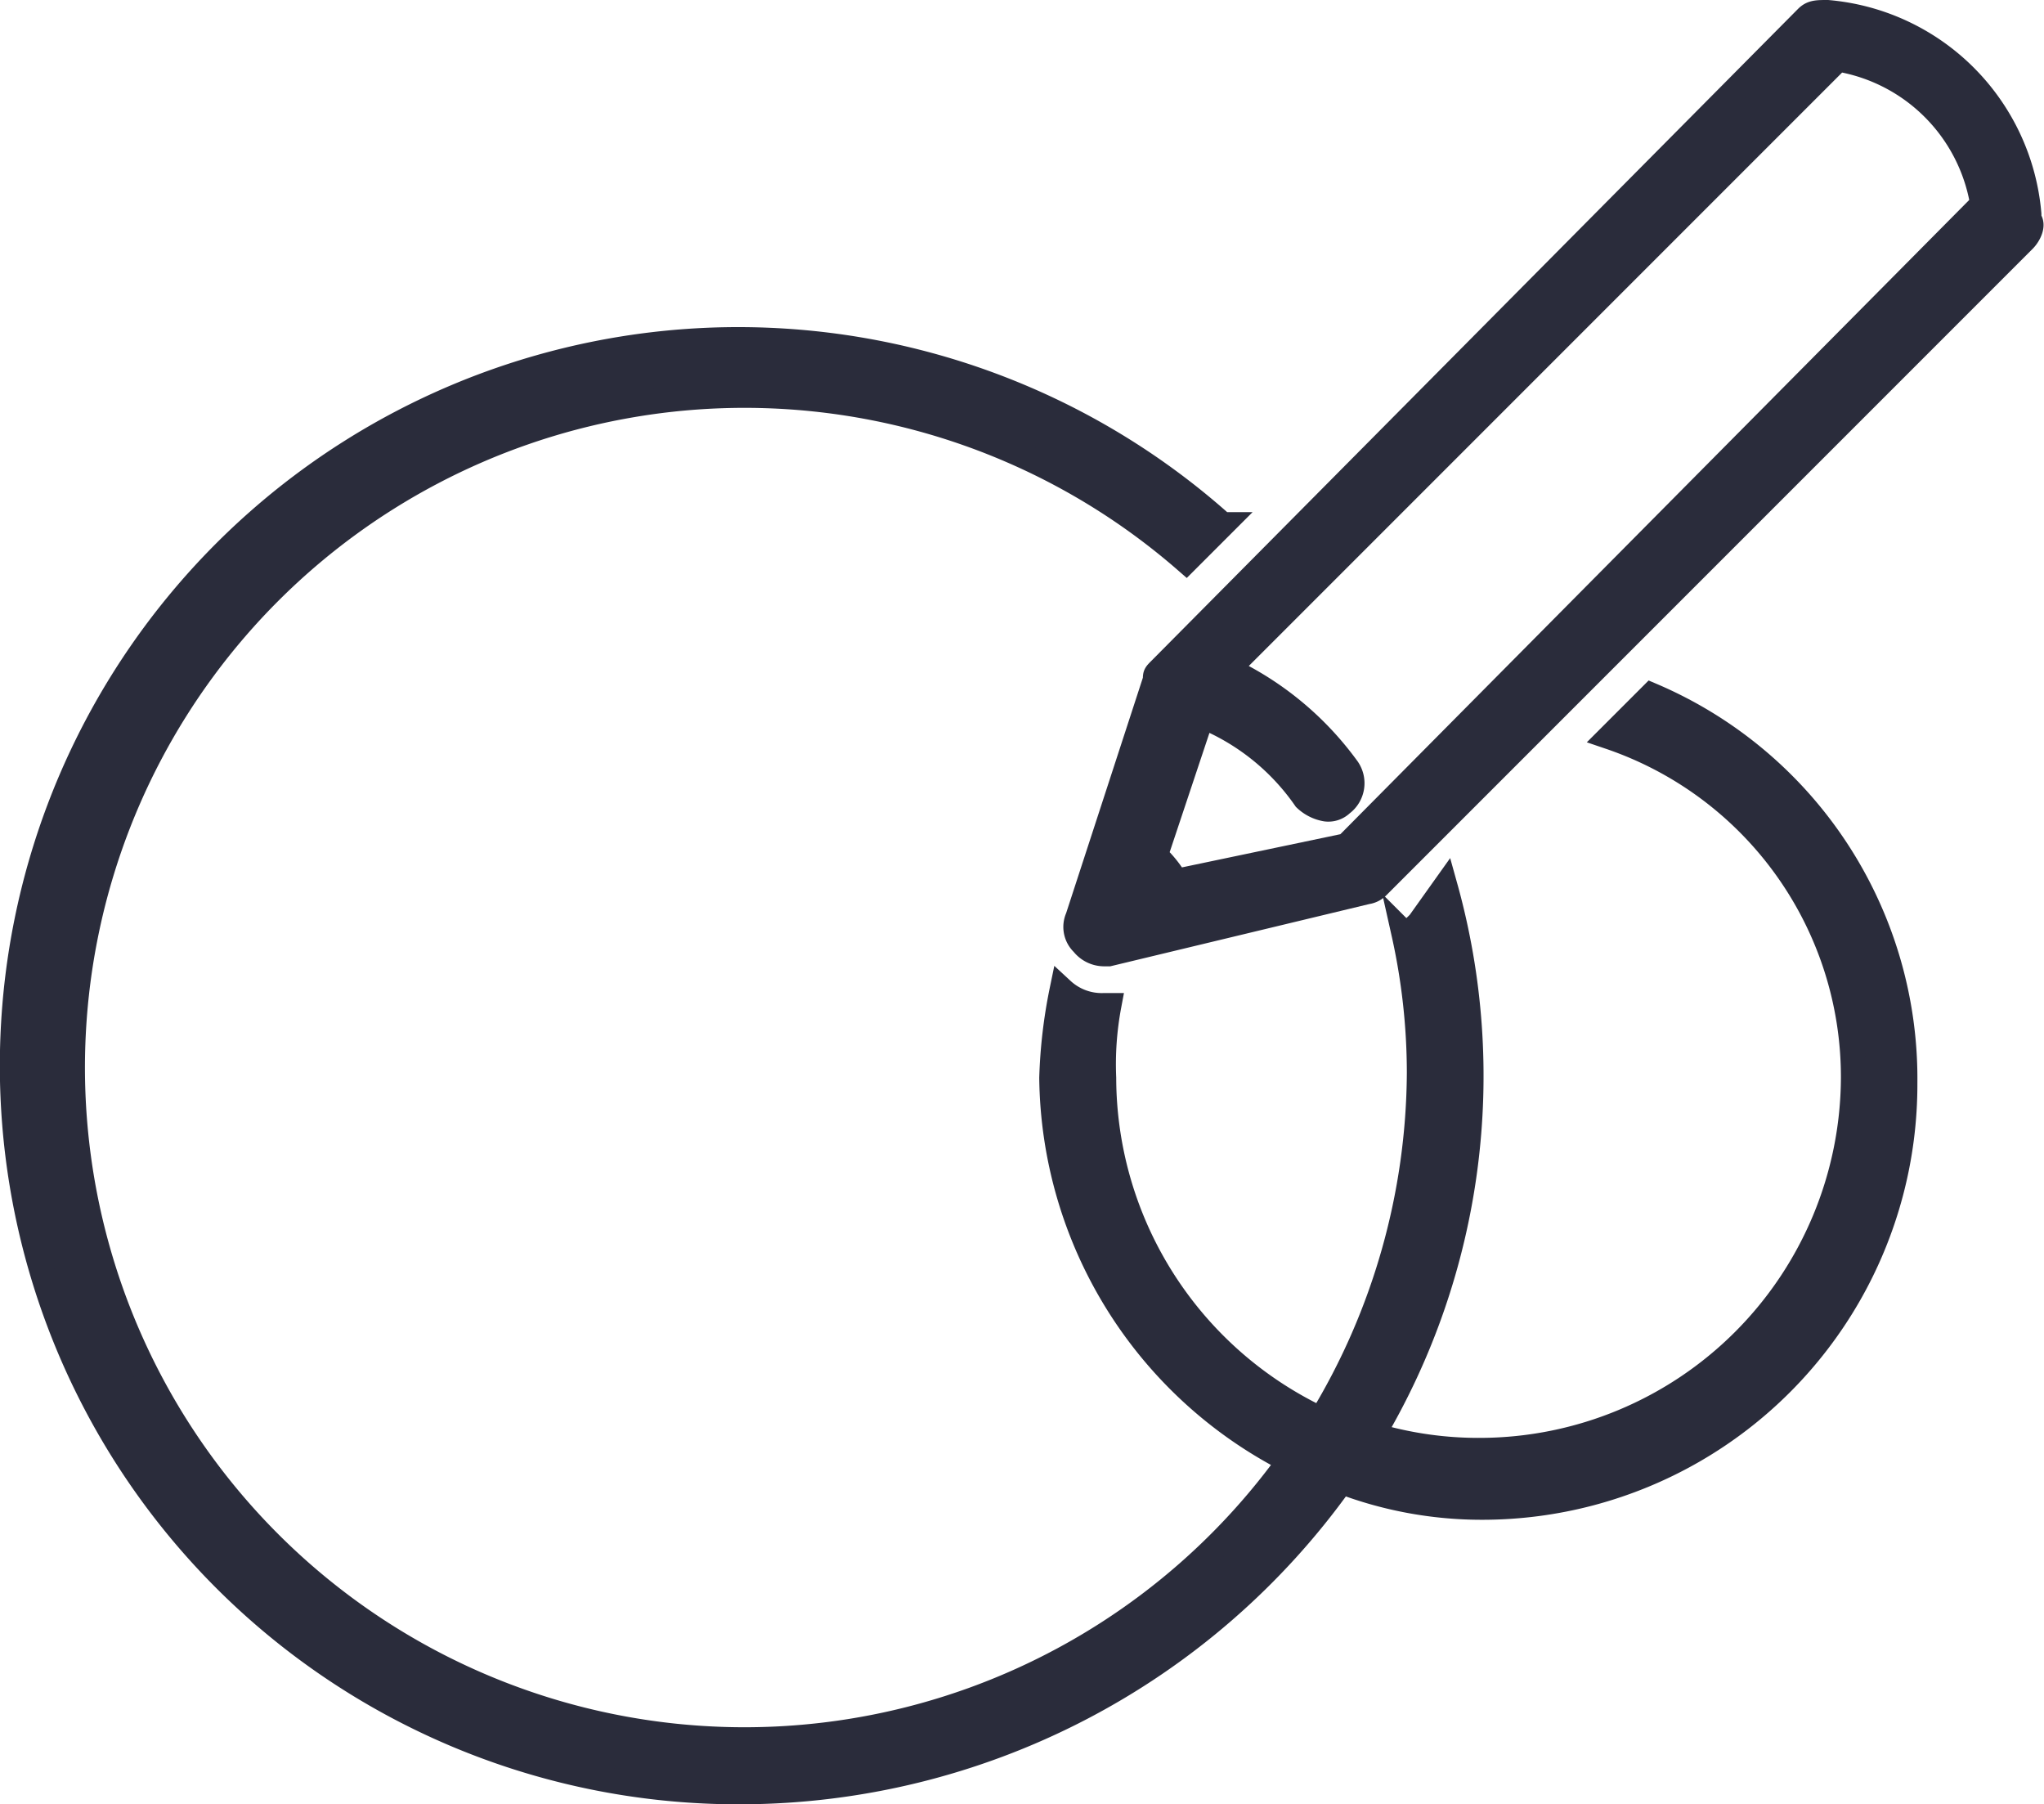
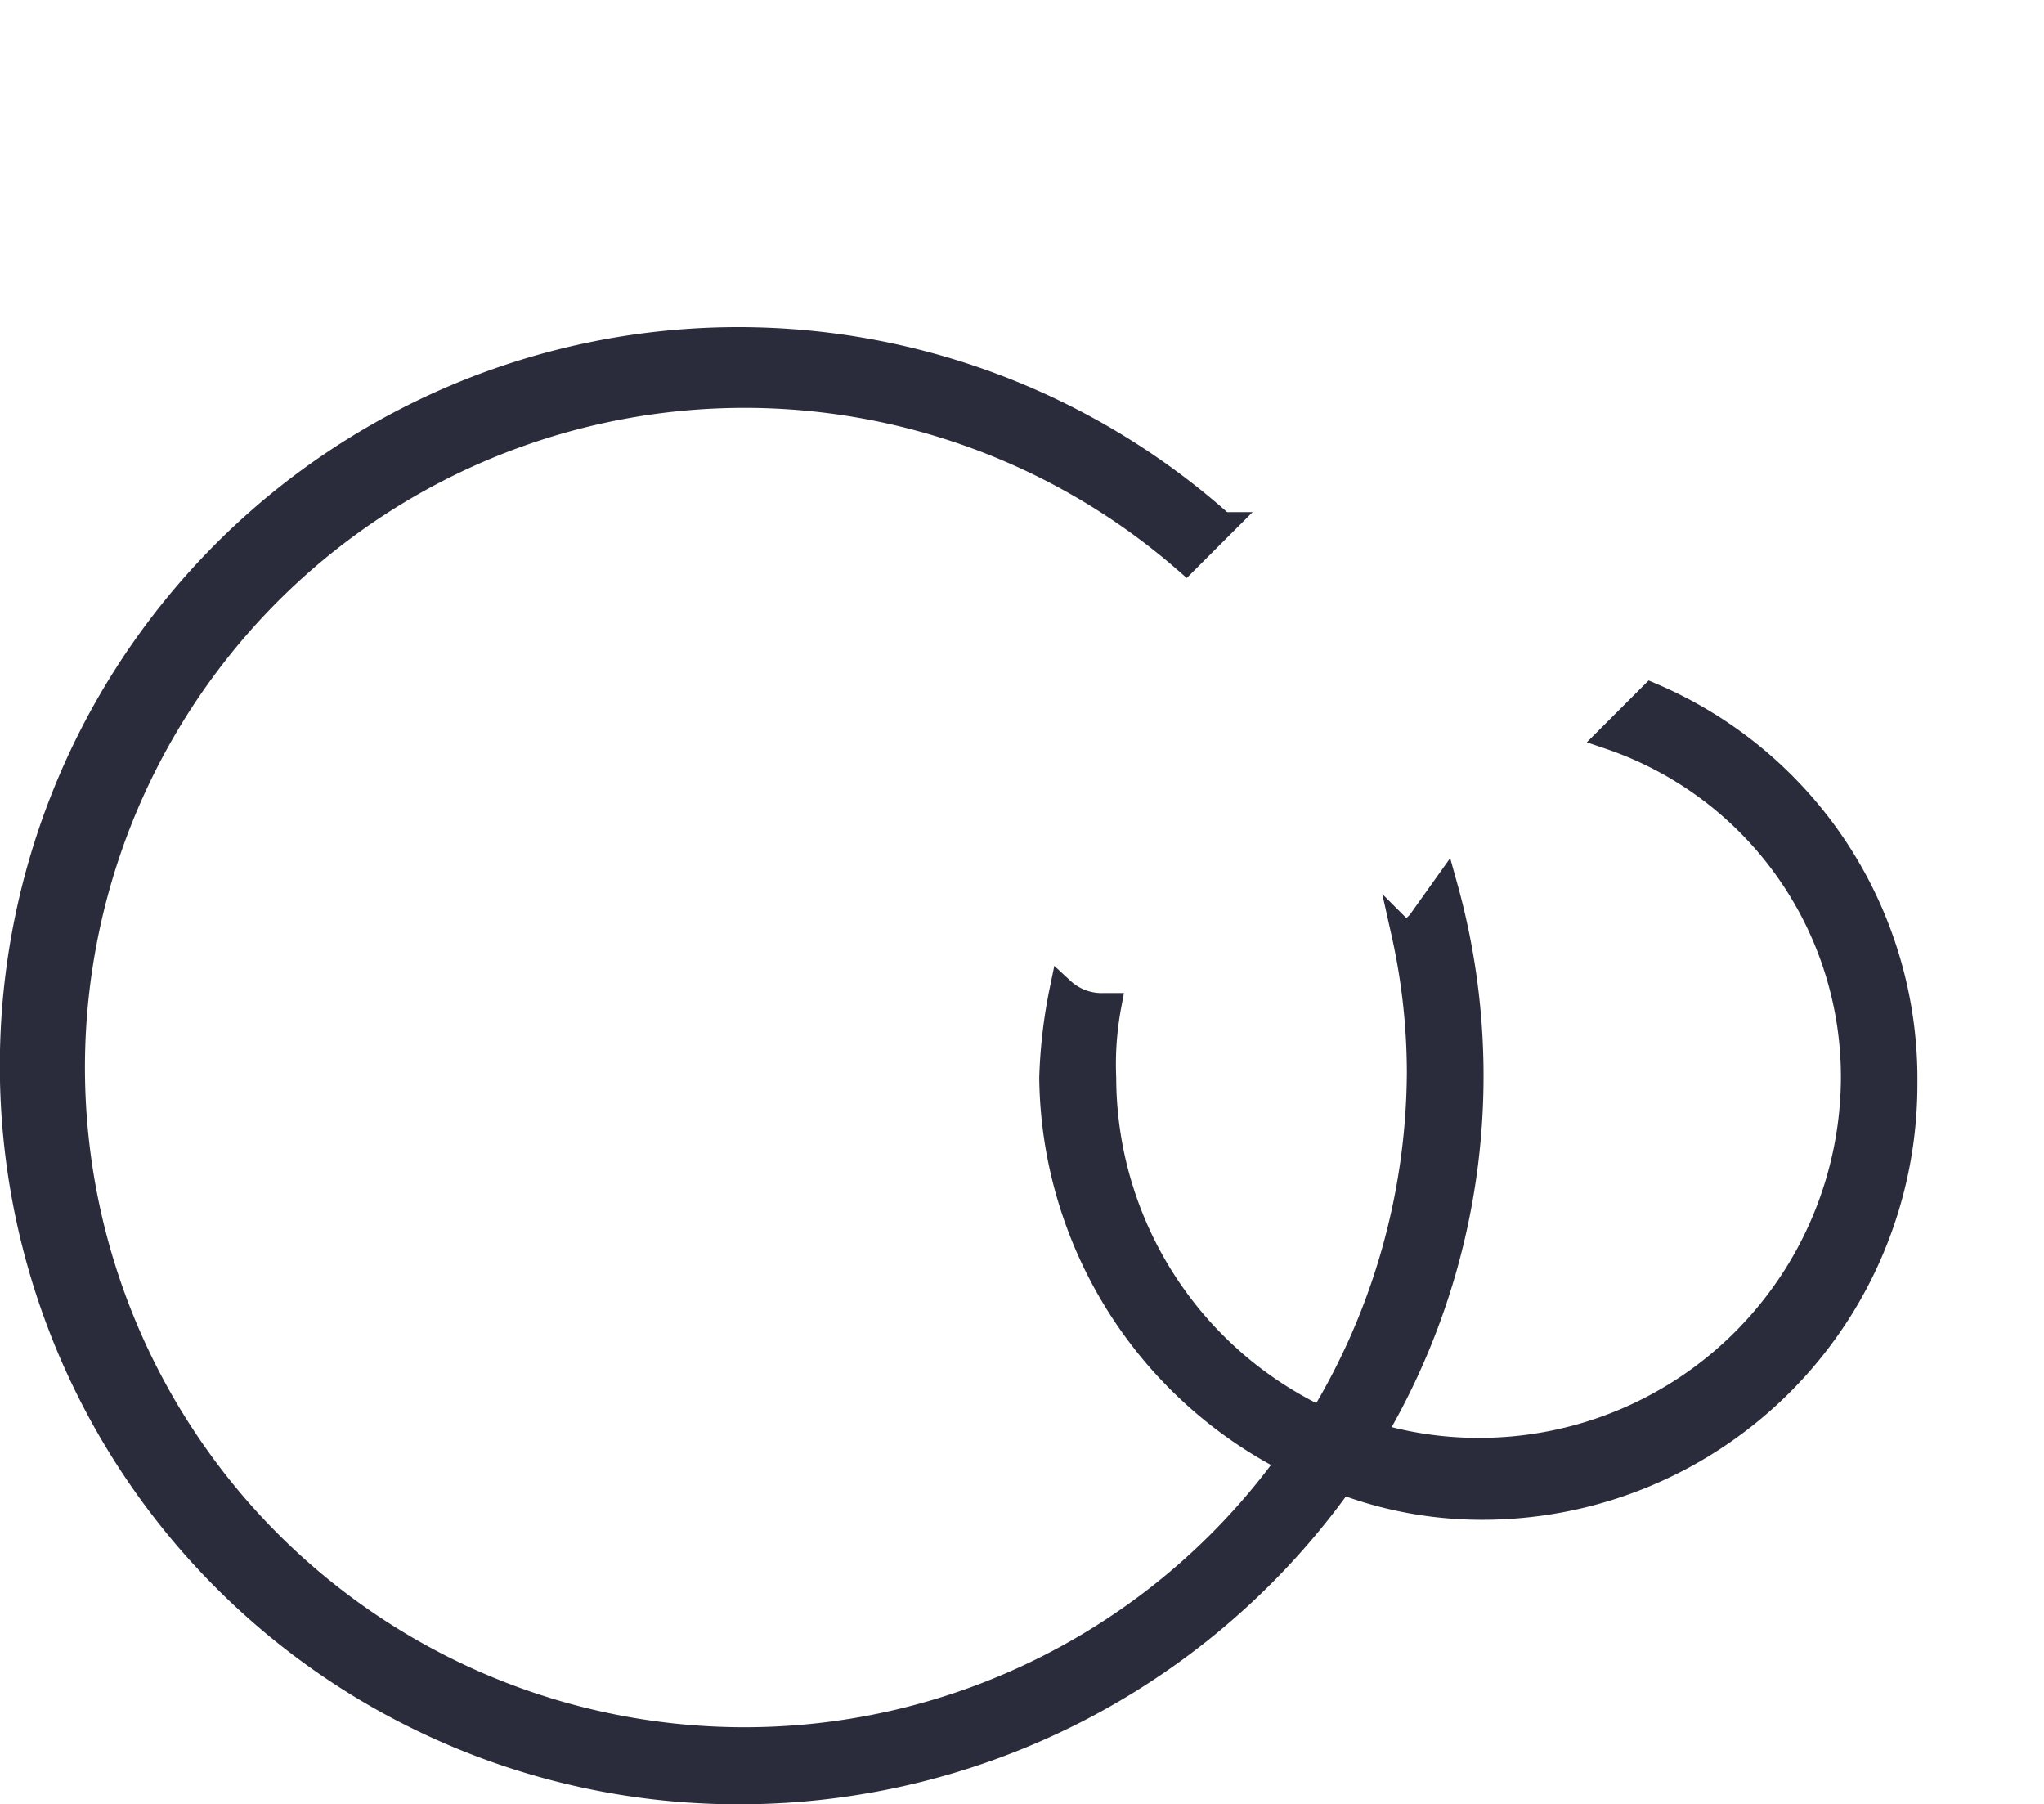
<svg xmlns="http://www.w3.org/2000/svg" width="24.538" height="21.655" viewBox="0 0 24.538 21.655">
  <defs>
    <style>.a{fill:#2a2c3b;stroke:#2a2c3b;stroke-width:0.3px;}</style>
  </defs>
  <g transform="translate(-12.463 -13.459)">
    <g transform="translate(12.613 13.609)">
      <path class="a" d="M35,28.615a4.491,4.491,0,0,1-4.47,4.47,4.412,4.412,0,0,1-1.3-.186,8.455,8.455,0,0,0,.869-6.58l-.31.435c-.062.062-.124.124-.186.124a7.705,7.705,0,0,1,.186,1.676,8.089,8.089,0,0,1-1.179,4.159A4.542,4.542,0,0,1,26,28.615a3.818,3.818,0,0,1,.062-.869H26a.7.7,0,0,1-.5-.186,6.116,6.116,0,0,0-.124,1.055,5.221,5.221,0,0,0,2.856,4.594,8.068,8.068,0,1,1-1.242-10.8l.435-.435a8.715,8.715,0,1,0-5.773,15.209,8.874,8.874,0,0,0,7.2-3.725,4.74,4.74,0,0,0,1.676.31,5.074,5.074,0,0,0,5.09-5.09,5,5,0,0,0-3.042-4.656l-.5.5A4.312,4.312,0,0,1,35,28.615Z" transform="translate(-12.9 -15.827)" />
-       <path class="a" d="M42.486,13.4c-.124,0-.186,0-.248.062l-7.76,7.822h0c-.062.062-.062.062-.062.124h0l-.931,2.856a.273.273,0,0,0,.062.31.323.323,0,0,0,.248.124h.062l3.1-.745a.217.217,0,0,0,.124-.062l7.76-7.76c.062-.062.124-.186.062-.248v-.062A2.655,2.655,0,0,0,42.486,13.4ZM34.664,23.829a1.354,1.354,0,0,0-.248-.31l.559-1.676a2.774,2.774,0,0,1,1.242.993.471.471,0,0,0,.248.124.228.228,0,0,0,.186-.062.307.307,0,0,0,.062-.435,3.745,3.745,0,0,0-1.428-1.179l7.325-7.325A2.109,2.109,0,0,1,44.348,15.7l-7.636,7.7Z" transform="translate(-20.696 -13.4)" />
    </g>
  </g>
</svg>